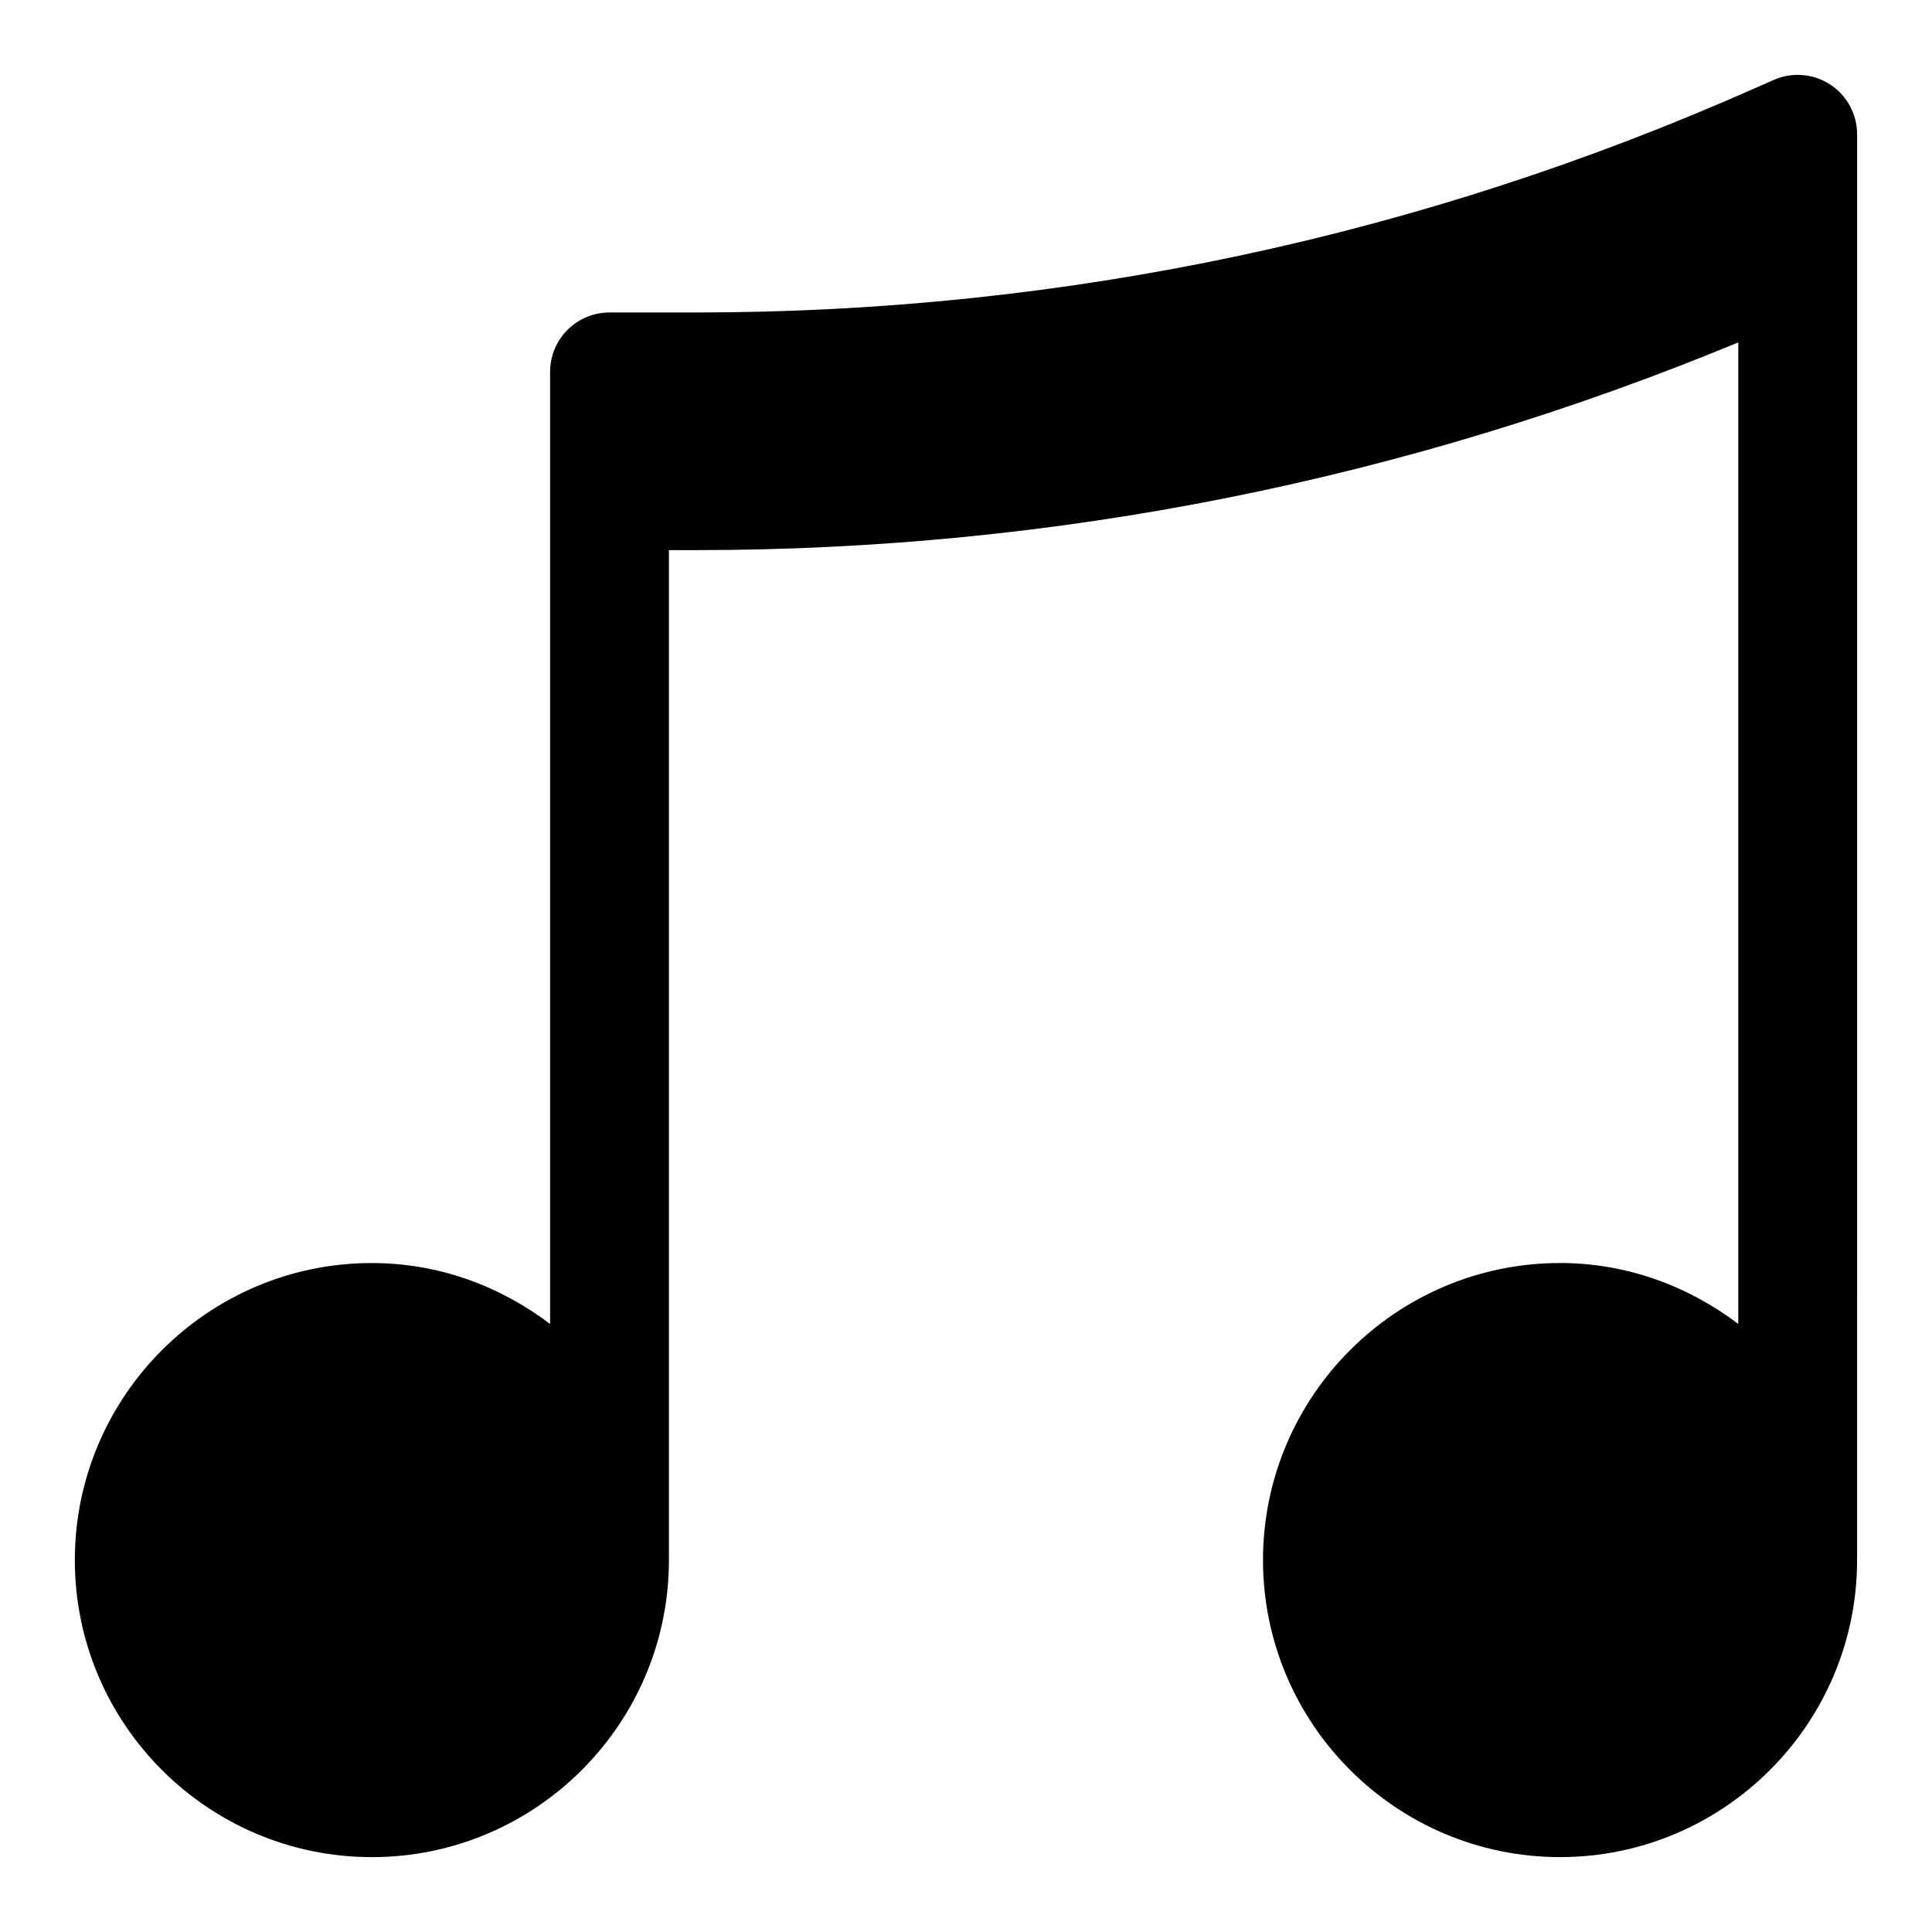
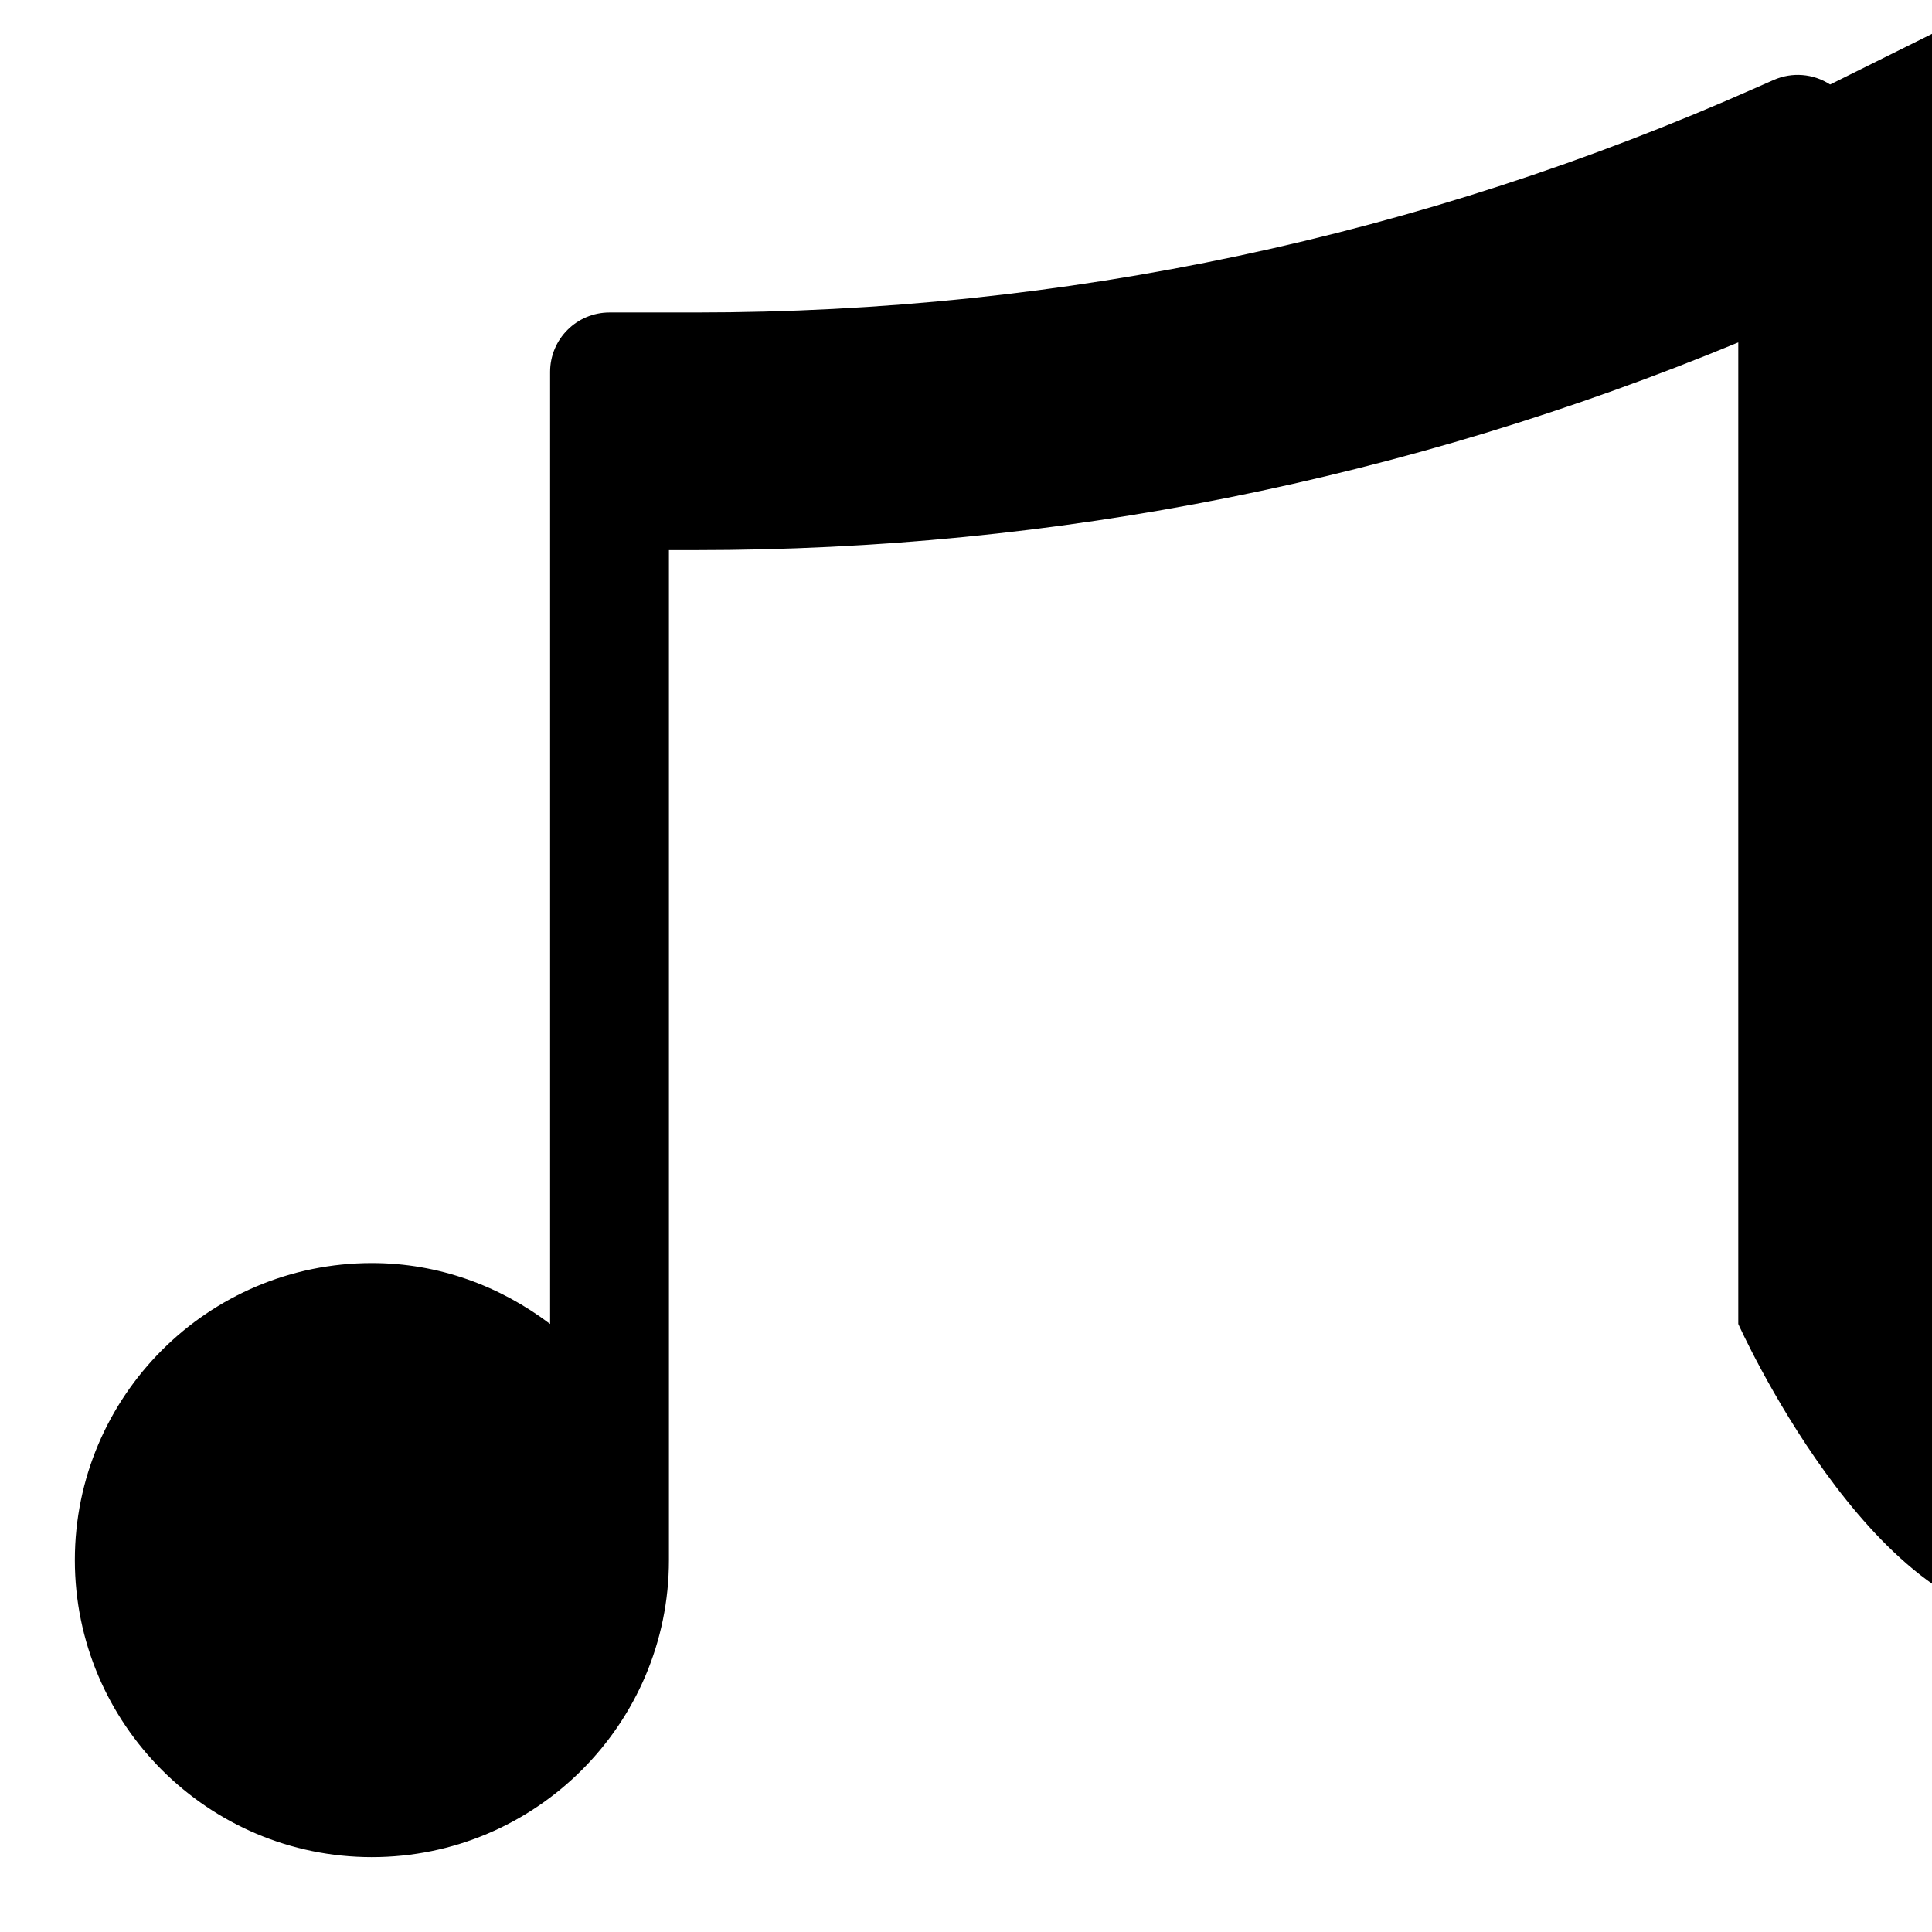
<svg xmlns="http://www.w3.org/2000/svg" fill="#000000" width="800px" height="800px" version="1.1" viewBox="144 144 512 512">
-   <path d="m629 166.39c-4.457-2.906-10.086-3.352-14.961-1.199l-4.328 1.906c-89.129 39.621-183.79 59.715-281.35 59.715h-22.832c-8.695 0-15.746 7.043-15.746 15.746v252.31c-13.195-9.992-29.441-16.148-47.23-16.148-43.402 0-78.719 35.316-78.719 78.719s35.316 78.719 78.719 78.719 78.719-35.316 78.719-78.719v-267.65h7.09c95.539 0 188.36-18.668 276.3-55.047v260.12c-13.199-9.992-29.445-16.148-47.234-16.148-43.402 0-78.719 35.316-78.719 78.719s35.316 78.719 78.719 78.719 78.719-35.316 78.719-78.719l0.004-346.37v-31.488c0-5.32-2.691-10.285-7.156-13.191z" />
+   <path d="m629 166.39c-4.457-2.906-10.086-3.352-14.961-1.199l-4.328 1.906c-89.129 39.621-183.79 59.715-281.35 59.715h-22.832c-8.695 0-15.746 7.043-15.746 15.746v252.31c-13.195-9.992-29.441-16.148-47.23-16.148-43.402 0-78.719 35.316-78.719 78.719s35.316 78.719 78.719 78.719 78.719-35.316 78.719-78.719v-267.65h7.09c95.539 0 188.36-18.668 276.3-55.047v260.12s35.316 78.719 78.719 78.719 78.719-35.316 78.719-78.719l0.004-346.37v-31.488c0-5.32-2.691-10.285-7.156-13.191z" />
</svg>